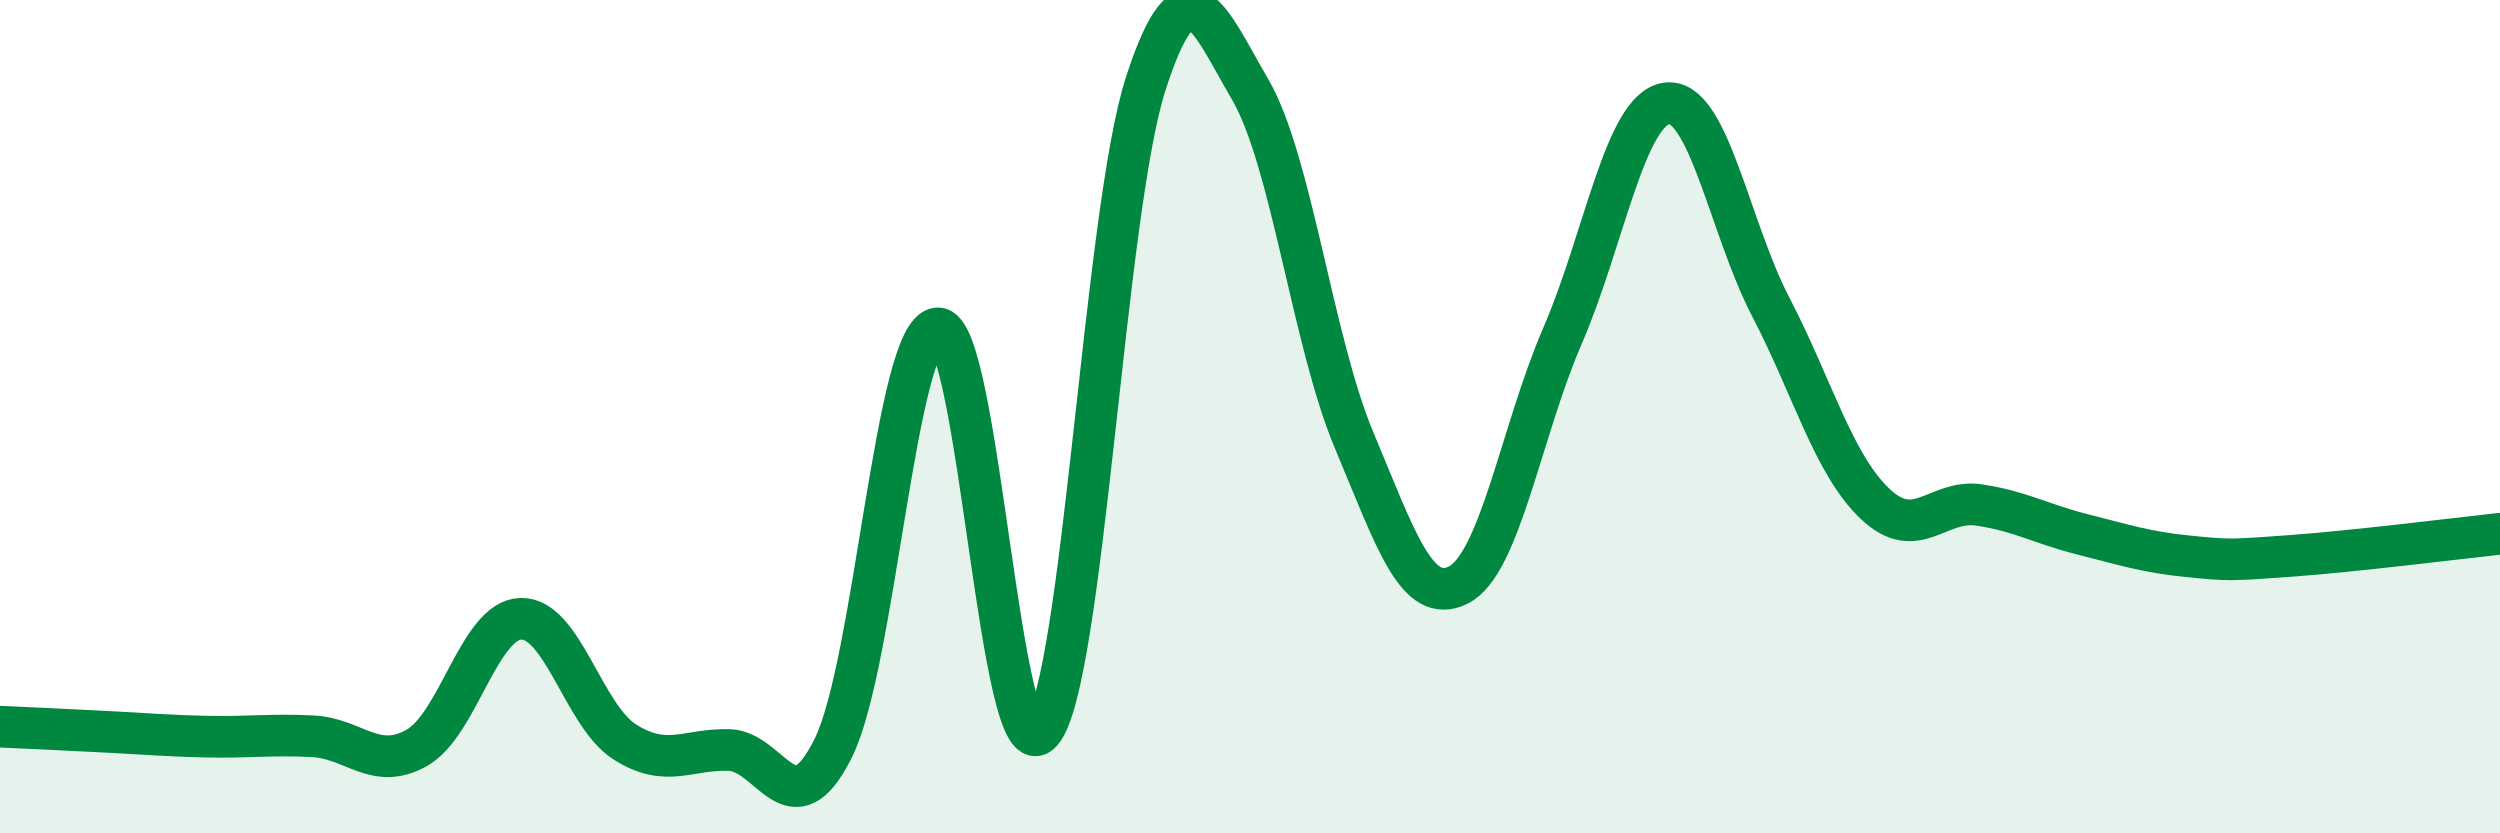
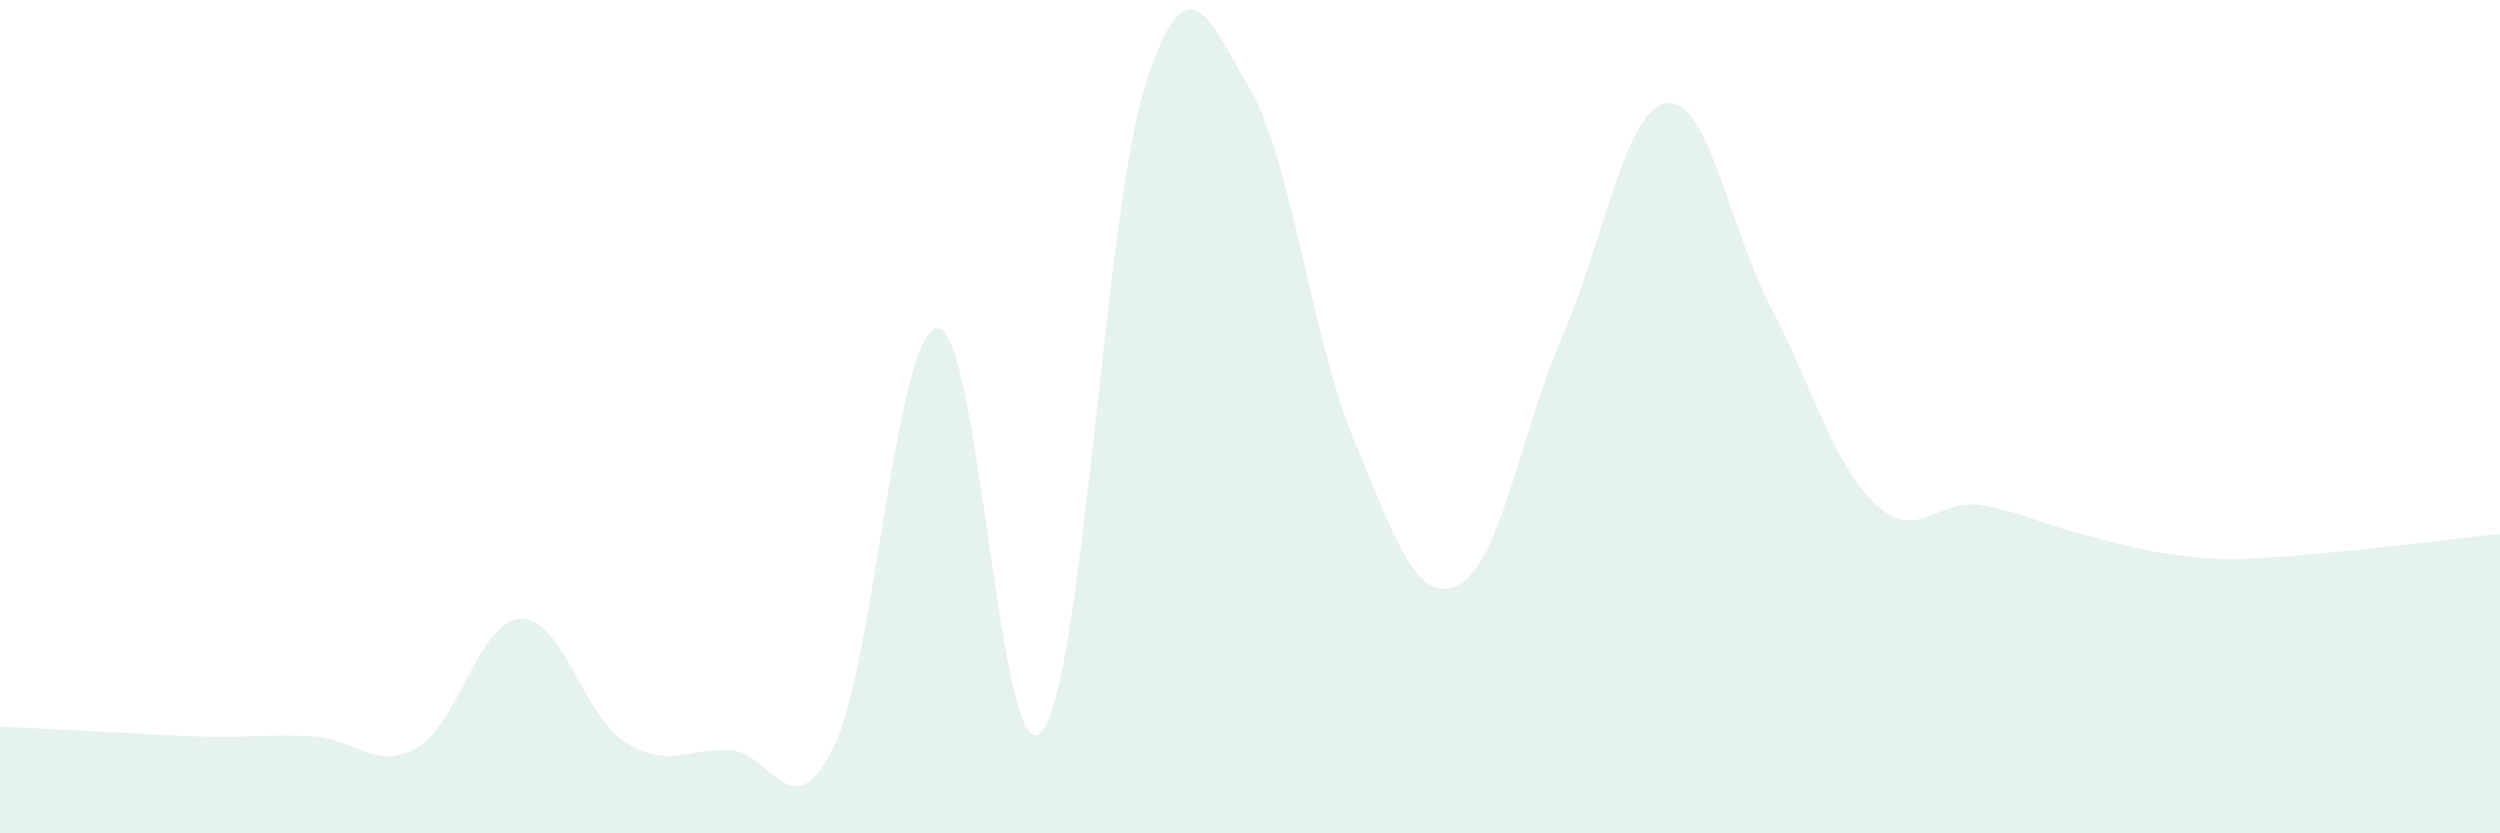
<svg xmlns="http://www.w3.org/2000/svg" width="60" height="20" viewBox="0 0 60 20">
  <path d="M 0,17.44 C 0.5,17.46 1.5,17.51 2.5,17.56 C 3.5,17.61 4,17.66 5,17.68 C 6,17.7 6.5,17.62 7.5,17.67 C 8.5,17.72 9,18.51 10,17.95 C 11,17.39 11.5,14.88 12.5,14.85 C 13.5,14.82 14,17.18 15,17.81 C 16,18.44 16.5,17.97 17.5,18 C 18.5,18.03 19,19.97 20,17.95 C 21,15.93 21.5,7.96 22.5,7.88 C 23.5,7.8 24,18.74 25,17.56 C 26,16.38 26.5,5.08 27.5,2 C 28.5,-1.08 29,0.43 30,2.14 C 31,3.85 31.5,8.19 32.5,10.57 C 33.5,12.95 34,14.54 35,14.04 C 36,13.54 36.5,10.37 37.5,8.06 C 38.5,5.75 39,2.62 40,2.48 C 41,2.34 41.5,5.45 42.5,7.37 C 43.5,9.29 44,11.14 45,12.09 C 46,13.04 46.5,11.97 47.5,12.12 C 48.5,12.27 49,12.58 50,12.83 C 51,13.08 51.5,13.25 52.5,13.35 C 53.5,13.45 53.5,13.45 55,13.34 C 56.5,13.23 59,12.92 60,12.81L60 20L0 20Z" fill="#008740" opacity="0.1" stroke-linecap="round" stroke-linejoin="round" />
-   <path d="M 0,17.44 C 0.5,17.46 1.5,17.51 2.5,17.56 C 3.5,17.61 4,17.66 5,17.68 C 6,17.7 6.5,17.62 7.5,17.67 C 8.5,17.72 9,18.51 10,17.95 C 11,17.39 11.5,14.88 12.5,14.85 C 13.5,14.82 14,17.18 15,17.81 C 16,18.44 16.5,17.97 17.5,18 C 18.5,18.03 19,19.97 20,17.95 C 21,15.93 21.5,7.96 22.5,7.88 C 23.5,7.8 24,18.74 25,17.56 C 26,16.38 26.5,5.08 27.5,2 C 28.5,-1.08 29,0.43 30,2.14 C 31,3.85 31.5,8.19 32.5,10.57 C 33.5,12.95 34,14.54 35,14.04 C 36,13.54 36.5,10.37 37.5,8.06 C 38.5,5.75 39,2.62 40,2.48 C 41,2.34 41.5,5.45 42.5,7.37 C 43.5,9.29 44,11.14 45,12.09 C 46,13.04 46.5,11.97 47.5,12.12 C 48.5,12.27 49,12.58 50,12.83 C 51,13.08 51.5,13.25 52.5,13.35 C 53.5,13.45 53.5,13.45 55,13.34 C 56.5,13.23 59,12.92 60,12.81" stroke="#008740" stroke-width="1" fill="none" stroke-linecap="round" stroke-linejoin="round" />
</svg>